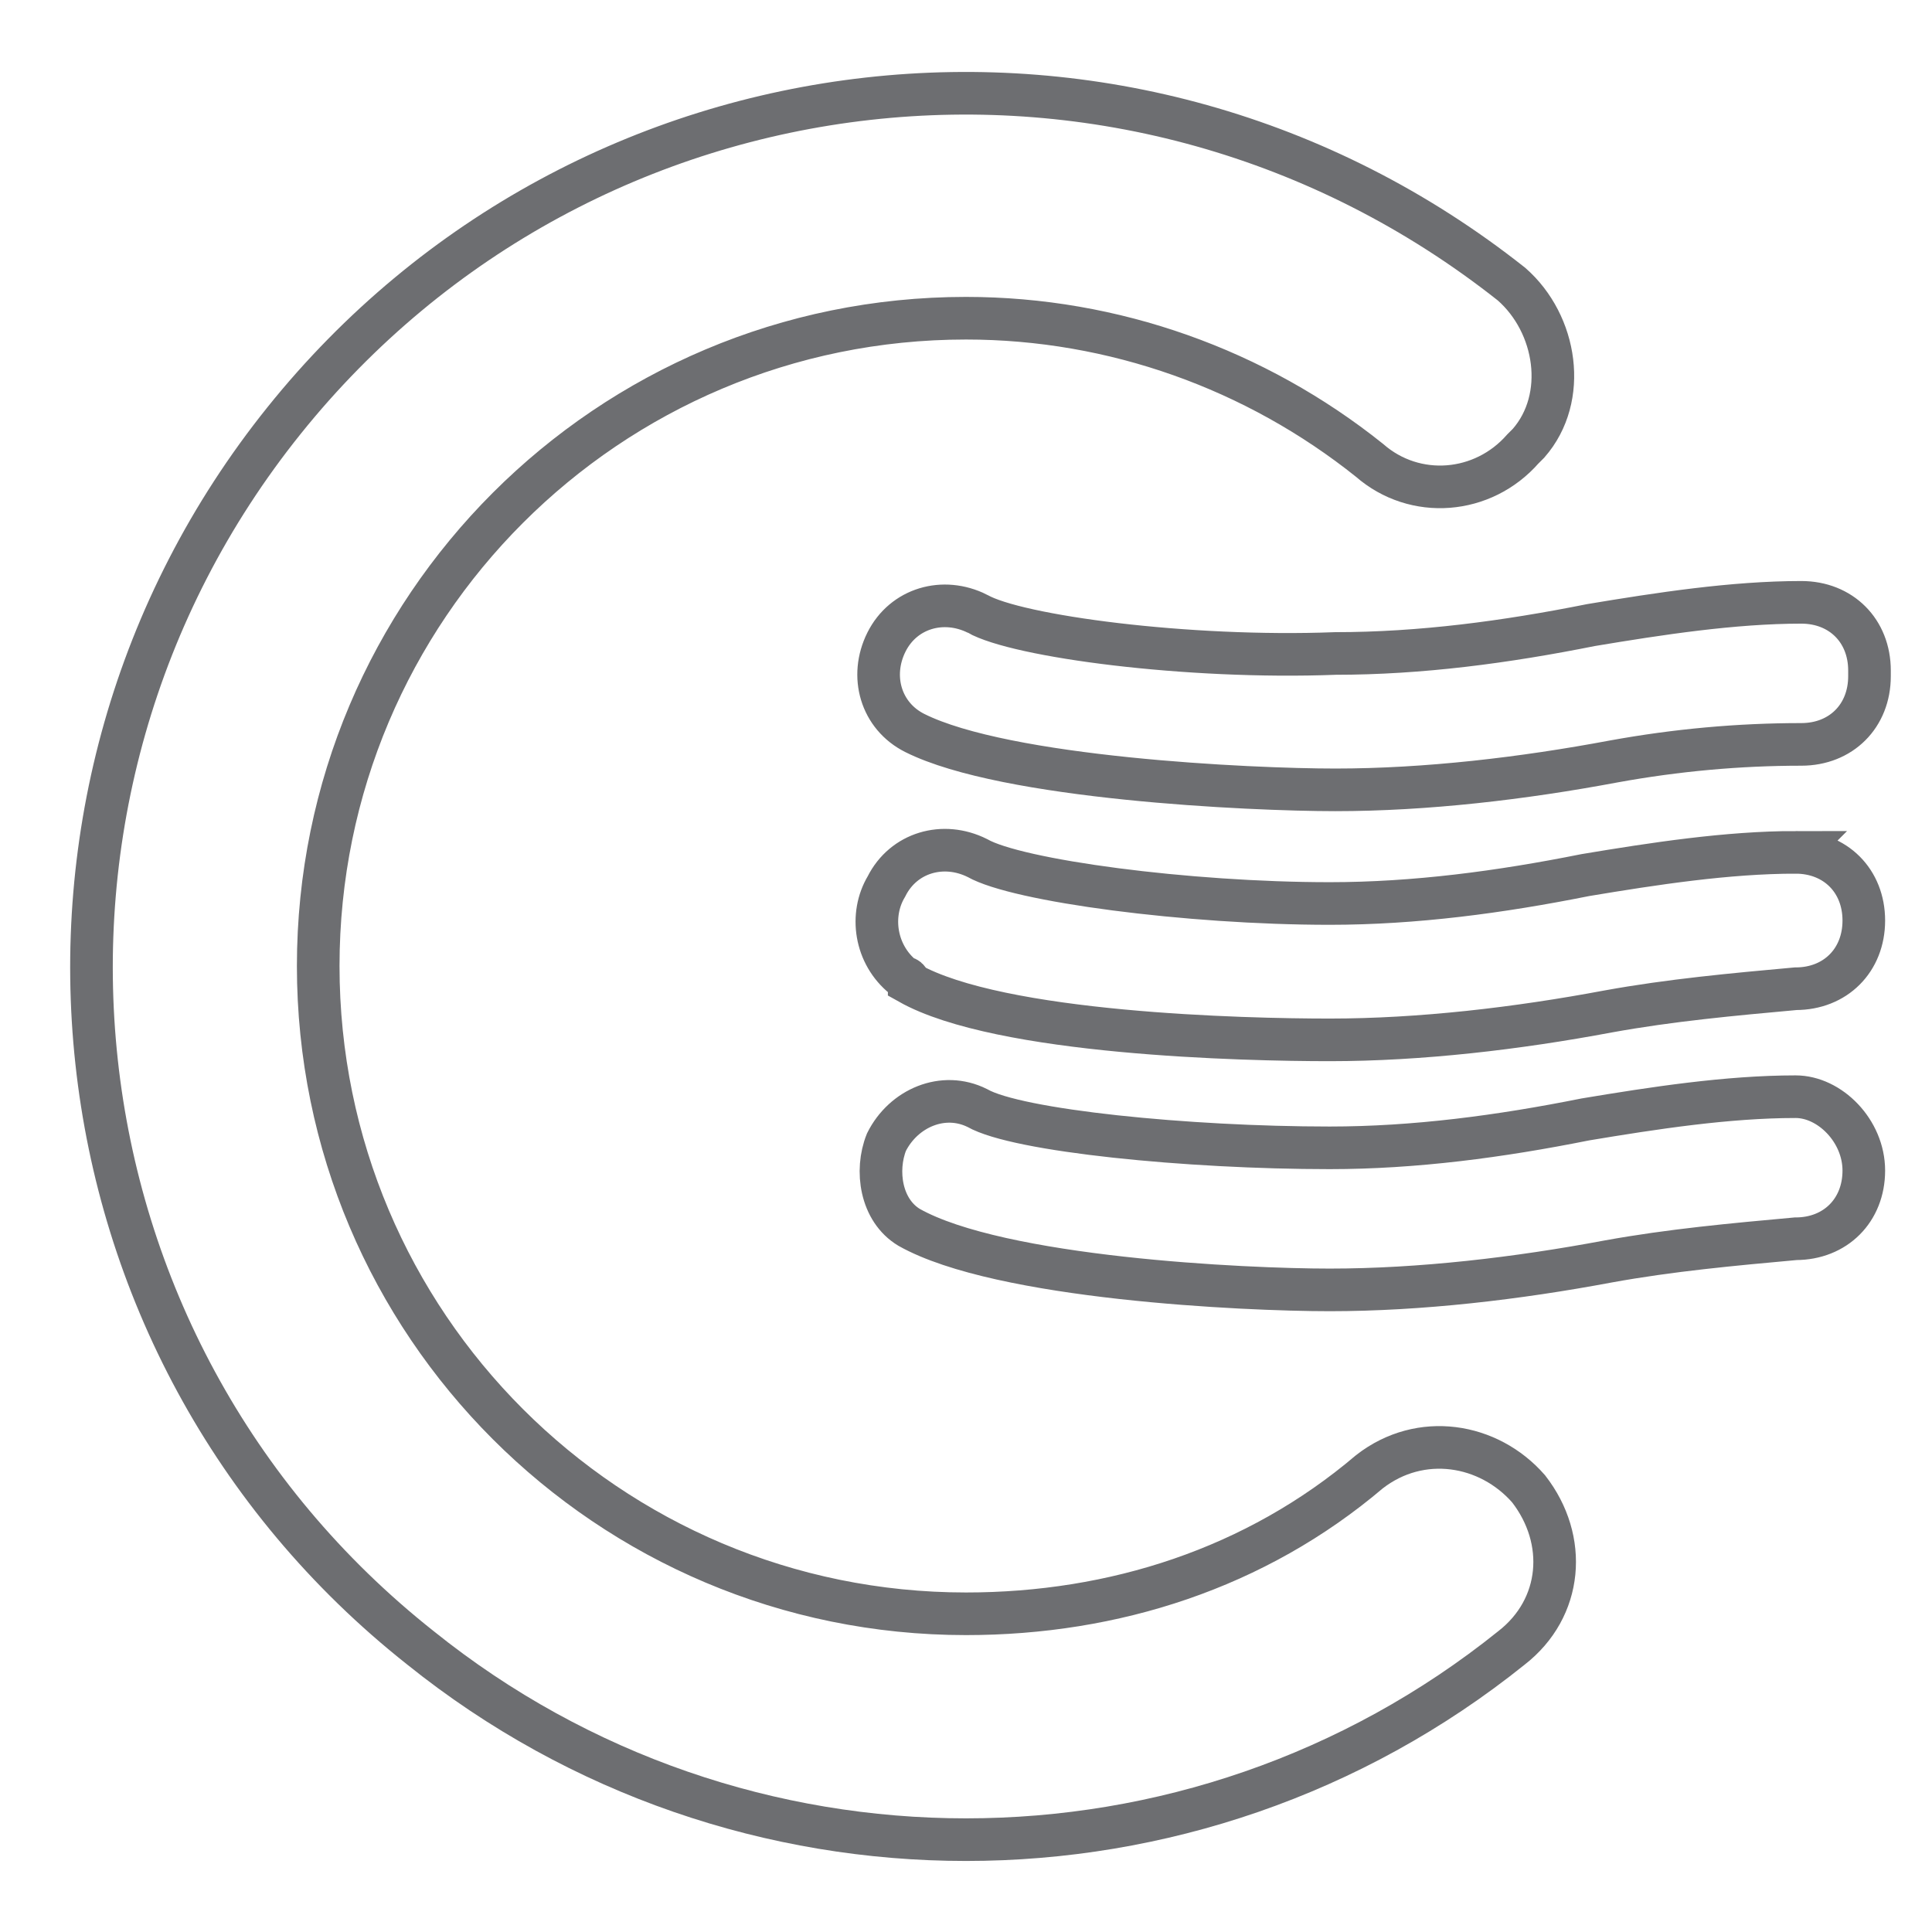
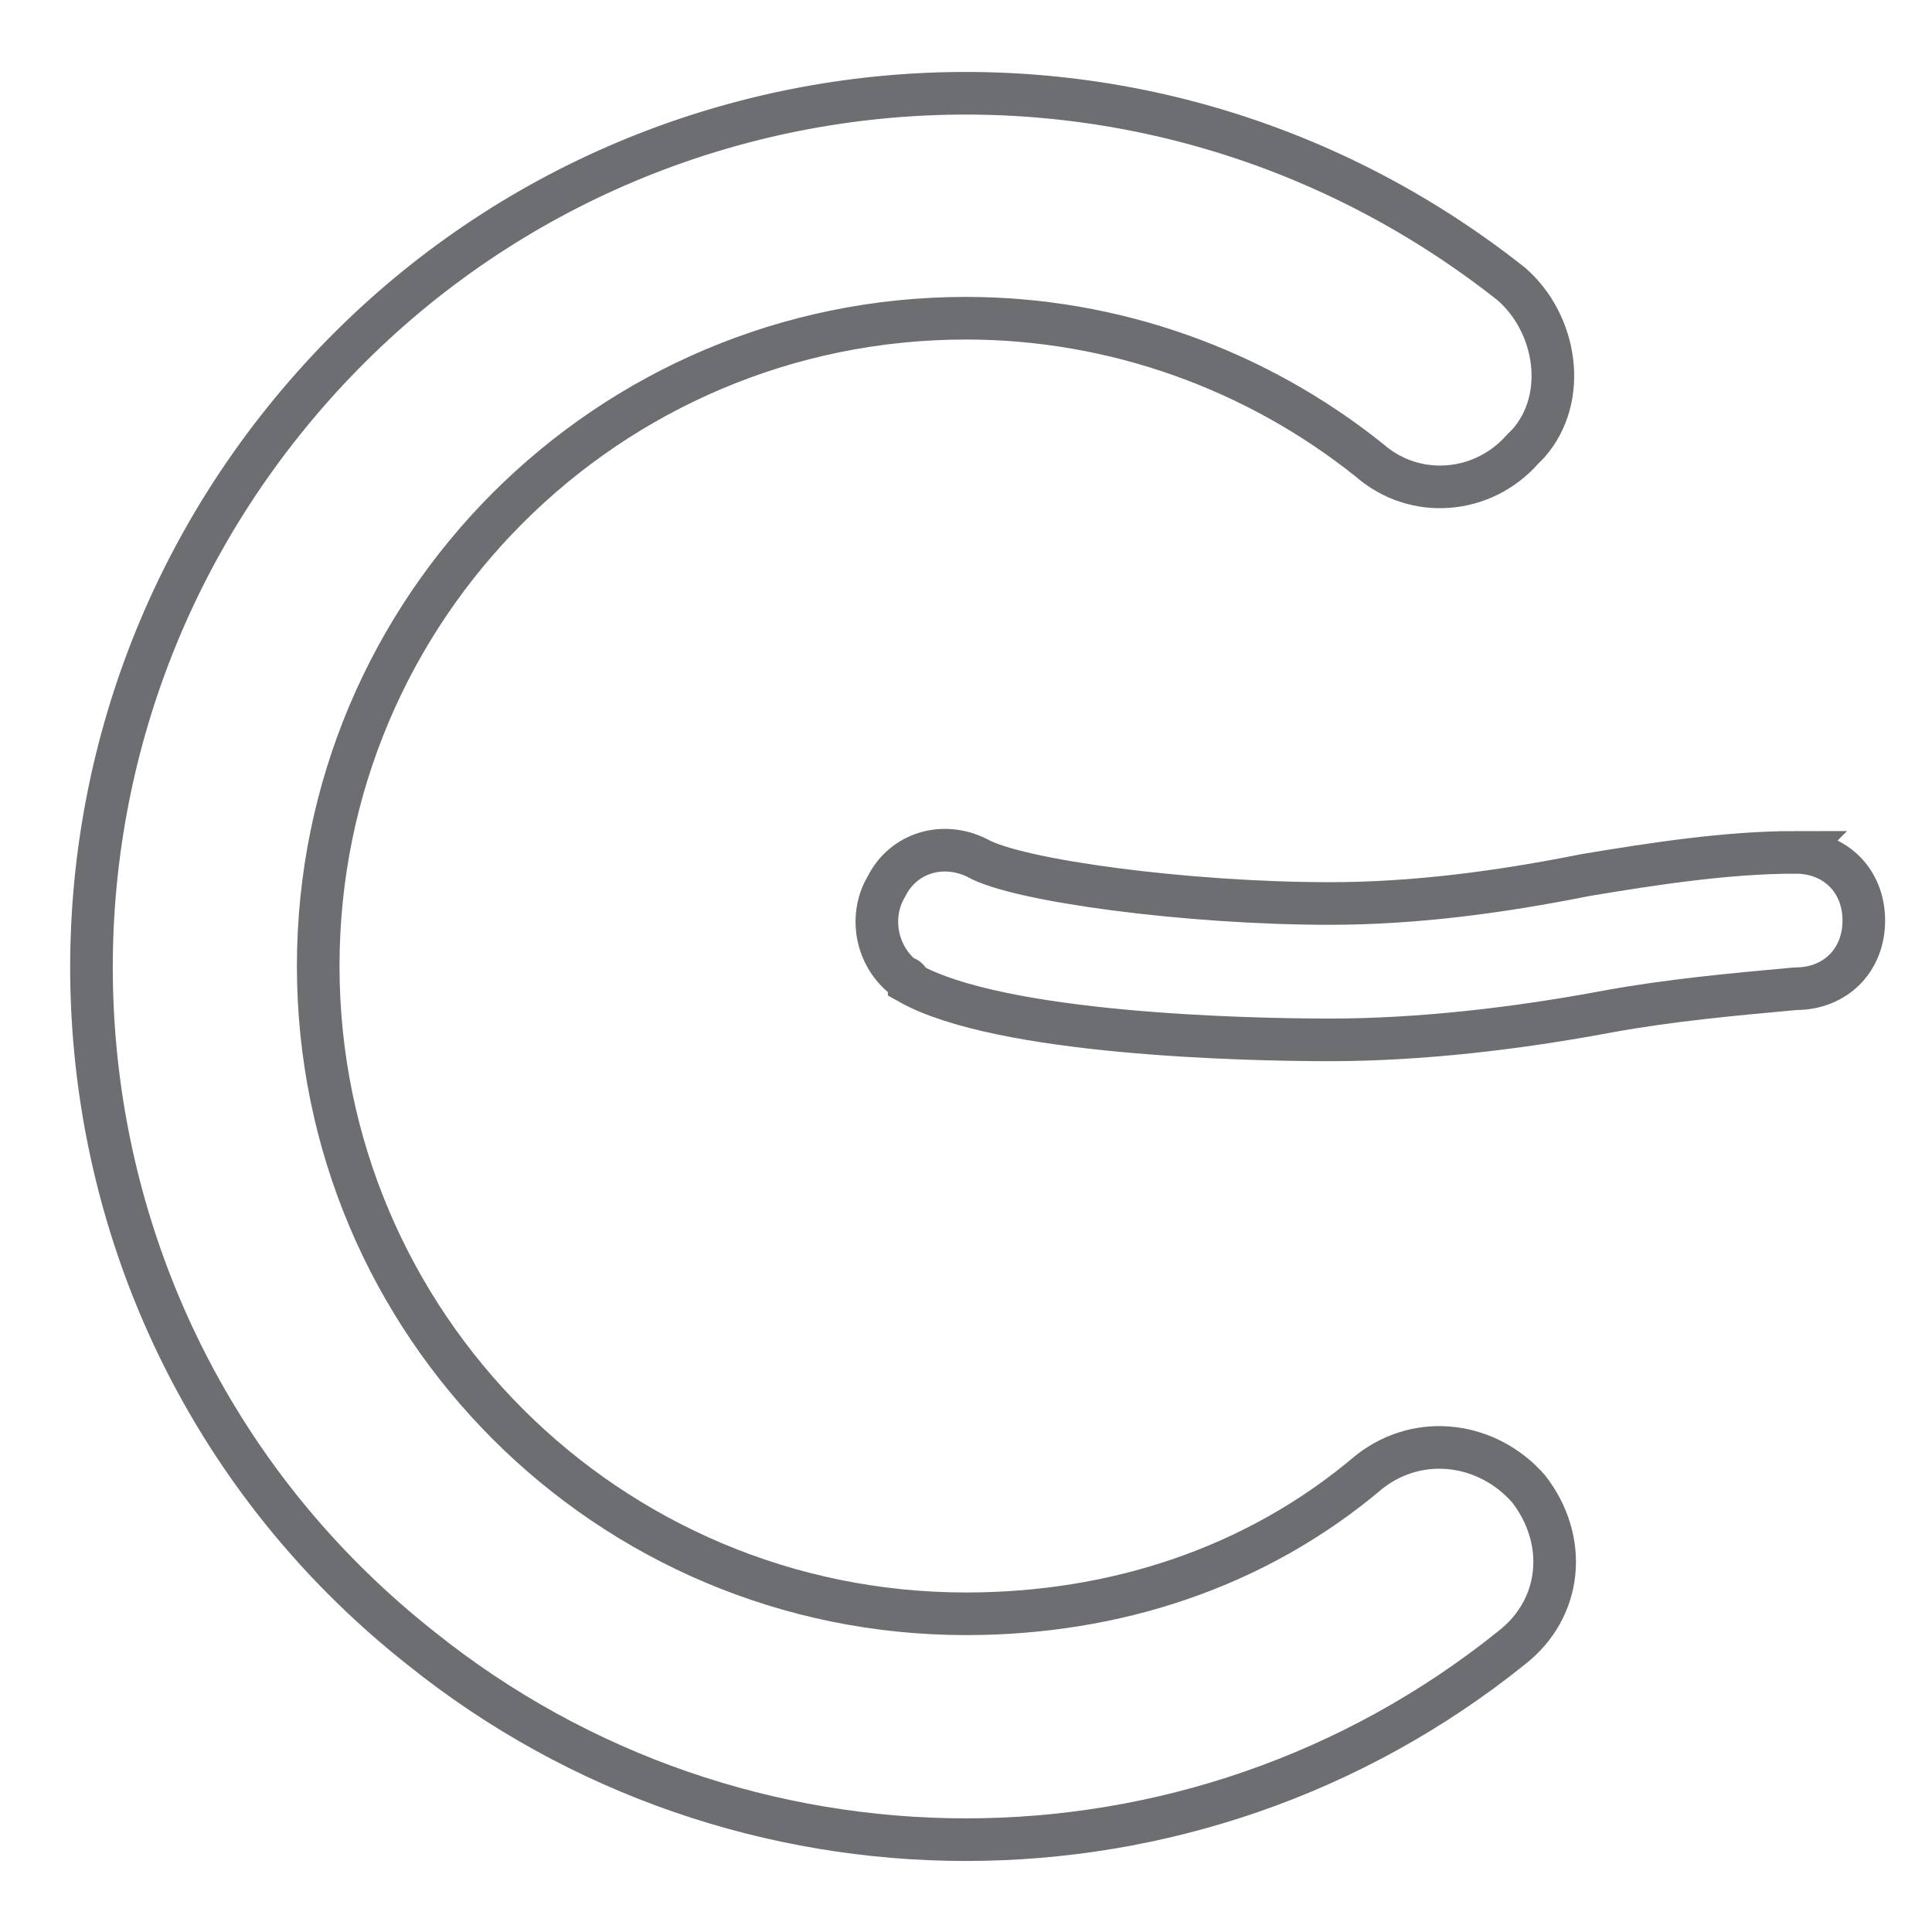
<svg xmlns="http://www.w3.org/2000/svg" width="34" height="34">
  <style type="text/css">.st0{fill:none;stroke:#6D6E71;stroke-width:0.75;stroke-linecap:round;stroke-miterlimit:10;}</style>
  <g>
    <title>background</title>
-     <rect fill="none" id="canvas_background" height="402" width="582" y="-1" x="-1" />
  </g>
  <g>
    <title>Layer 1</title>
    <path id="svg_1" d="m24.1,25.9c-2,1.7 -4.5,2.5 -7.1,2.5c-6.3,0 -11.4,-5.1 -11.4,-11.4c0,-6.3 5.1,-11.4 11.4,-11.4c0,0 0,0 0,0c2.6,0 5.1,0.9 7.1,2.5c0.8,0.7 2,0.6 2.7,-0.2c0,0 0,0 0.1,-0.1c0.7,-0.8 0.5,-2.1 -0.3,-2.8c-6.7,-5.3 -16.3,-4.2 -21.6,2.4s-4.3,16.3 2.4,21.6c5.6,4.5 13.6,4.5 19.2,0c0.9,-0.7 1,-1.9 0.3,-2.8c-0.7,-0.8 -1.9,-1 -2.8,-0.3z" class="st0" />
-     <path id="svg_2" d="m17.2,10.8c-0.6,-0.3 -1.3,-0.1 -1.6,0.5c-0.3,0.6 -0.1,1.3 0.5,1.6c1.6,0.8 5.9,1 7.4,1c1.6,0 3.3,-0.2 4.9,-0.5c1.1,-0.2 2.2,-0.3 3.3,-0.3c0.7,0 1.2,-0.5 1.2,-1.2c0,0 0,0 0,-0.1c0,-0.7 -0.5,-1.2 -1.2,-1.2l0,0c-1.2,0 -2.5,0.2 -3.7,0.4c-1.5,0.3 -3,0.5 -4.5,0.5c-2.6,0.1 -5.6,-0.3 -6.3,-0.7z" class="st0" />
    <path id="svg_3" d="m31.6,15c-1.2,0 -2.5,0.2 -3.7,0.4c-1.5,0.3 -3,0.5 -4.5,0.5c-2.5,0 -5.5,-0.4 -6.2,-0.8c-0.6,-0.3 -1.3,-0.1 -1.6,0.5c-0.3,0.5 -0.2,1.2 0.3,1.6c0,0 0.1,0 0.1,0.1c1.6,0.9 5.9,1 7.4,1c1.6,0 3.3,-0.2 4.9,-0.5c1.1,-0.2 2.2,-0.3 3.3,-0.4c0.7,0 1.2,-0.5 1.2,-1.2l0,0c0,-0.7 -0.5,-1.2 -1.2,-1.2c0,0 0,0 0,0z" class="st0" />
-     <path id="svg_4" d="m31.6,19.3c-1.2,0 -2.5,0.2 -3.7,0.4c-1.5,0.3 -3,0.5 -4.5,0.5c-2.5,0 -5.5,-0.3 -6.2,-0.7c-0.6,-0.3 -1.3,0 -1.6,0.6c-0.2,0.5 -0.1,1.2 0.4,1.5c1.6,0.9 5.9,1.1 7.4,1.1c1.6,0 3.3,-0.2 4.9,-0.5c1.1,-0.2 2.2,-0.3 3.3,-0.4c0.7,0 1.2,-0.5 1.2,-1.2c0,-0.7 -0.6,-1.3 -1.2,-1.3c0,0 0,0 0,0z" class="st0" />
  </g>
</svg>